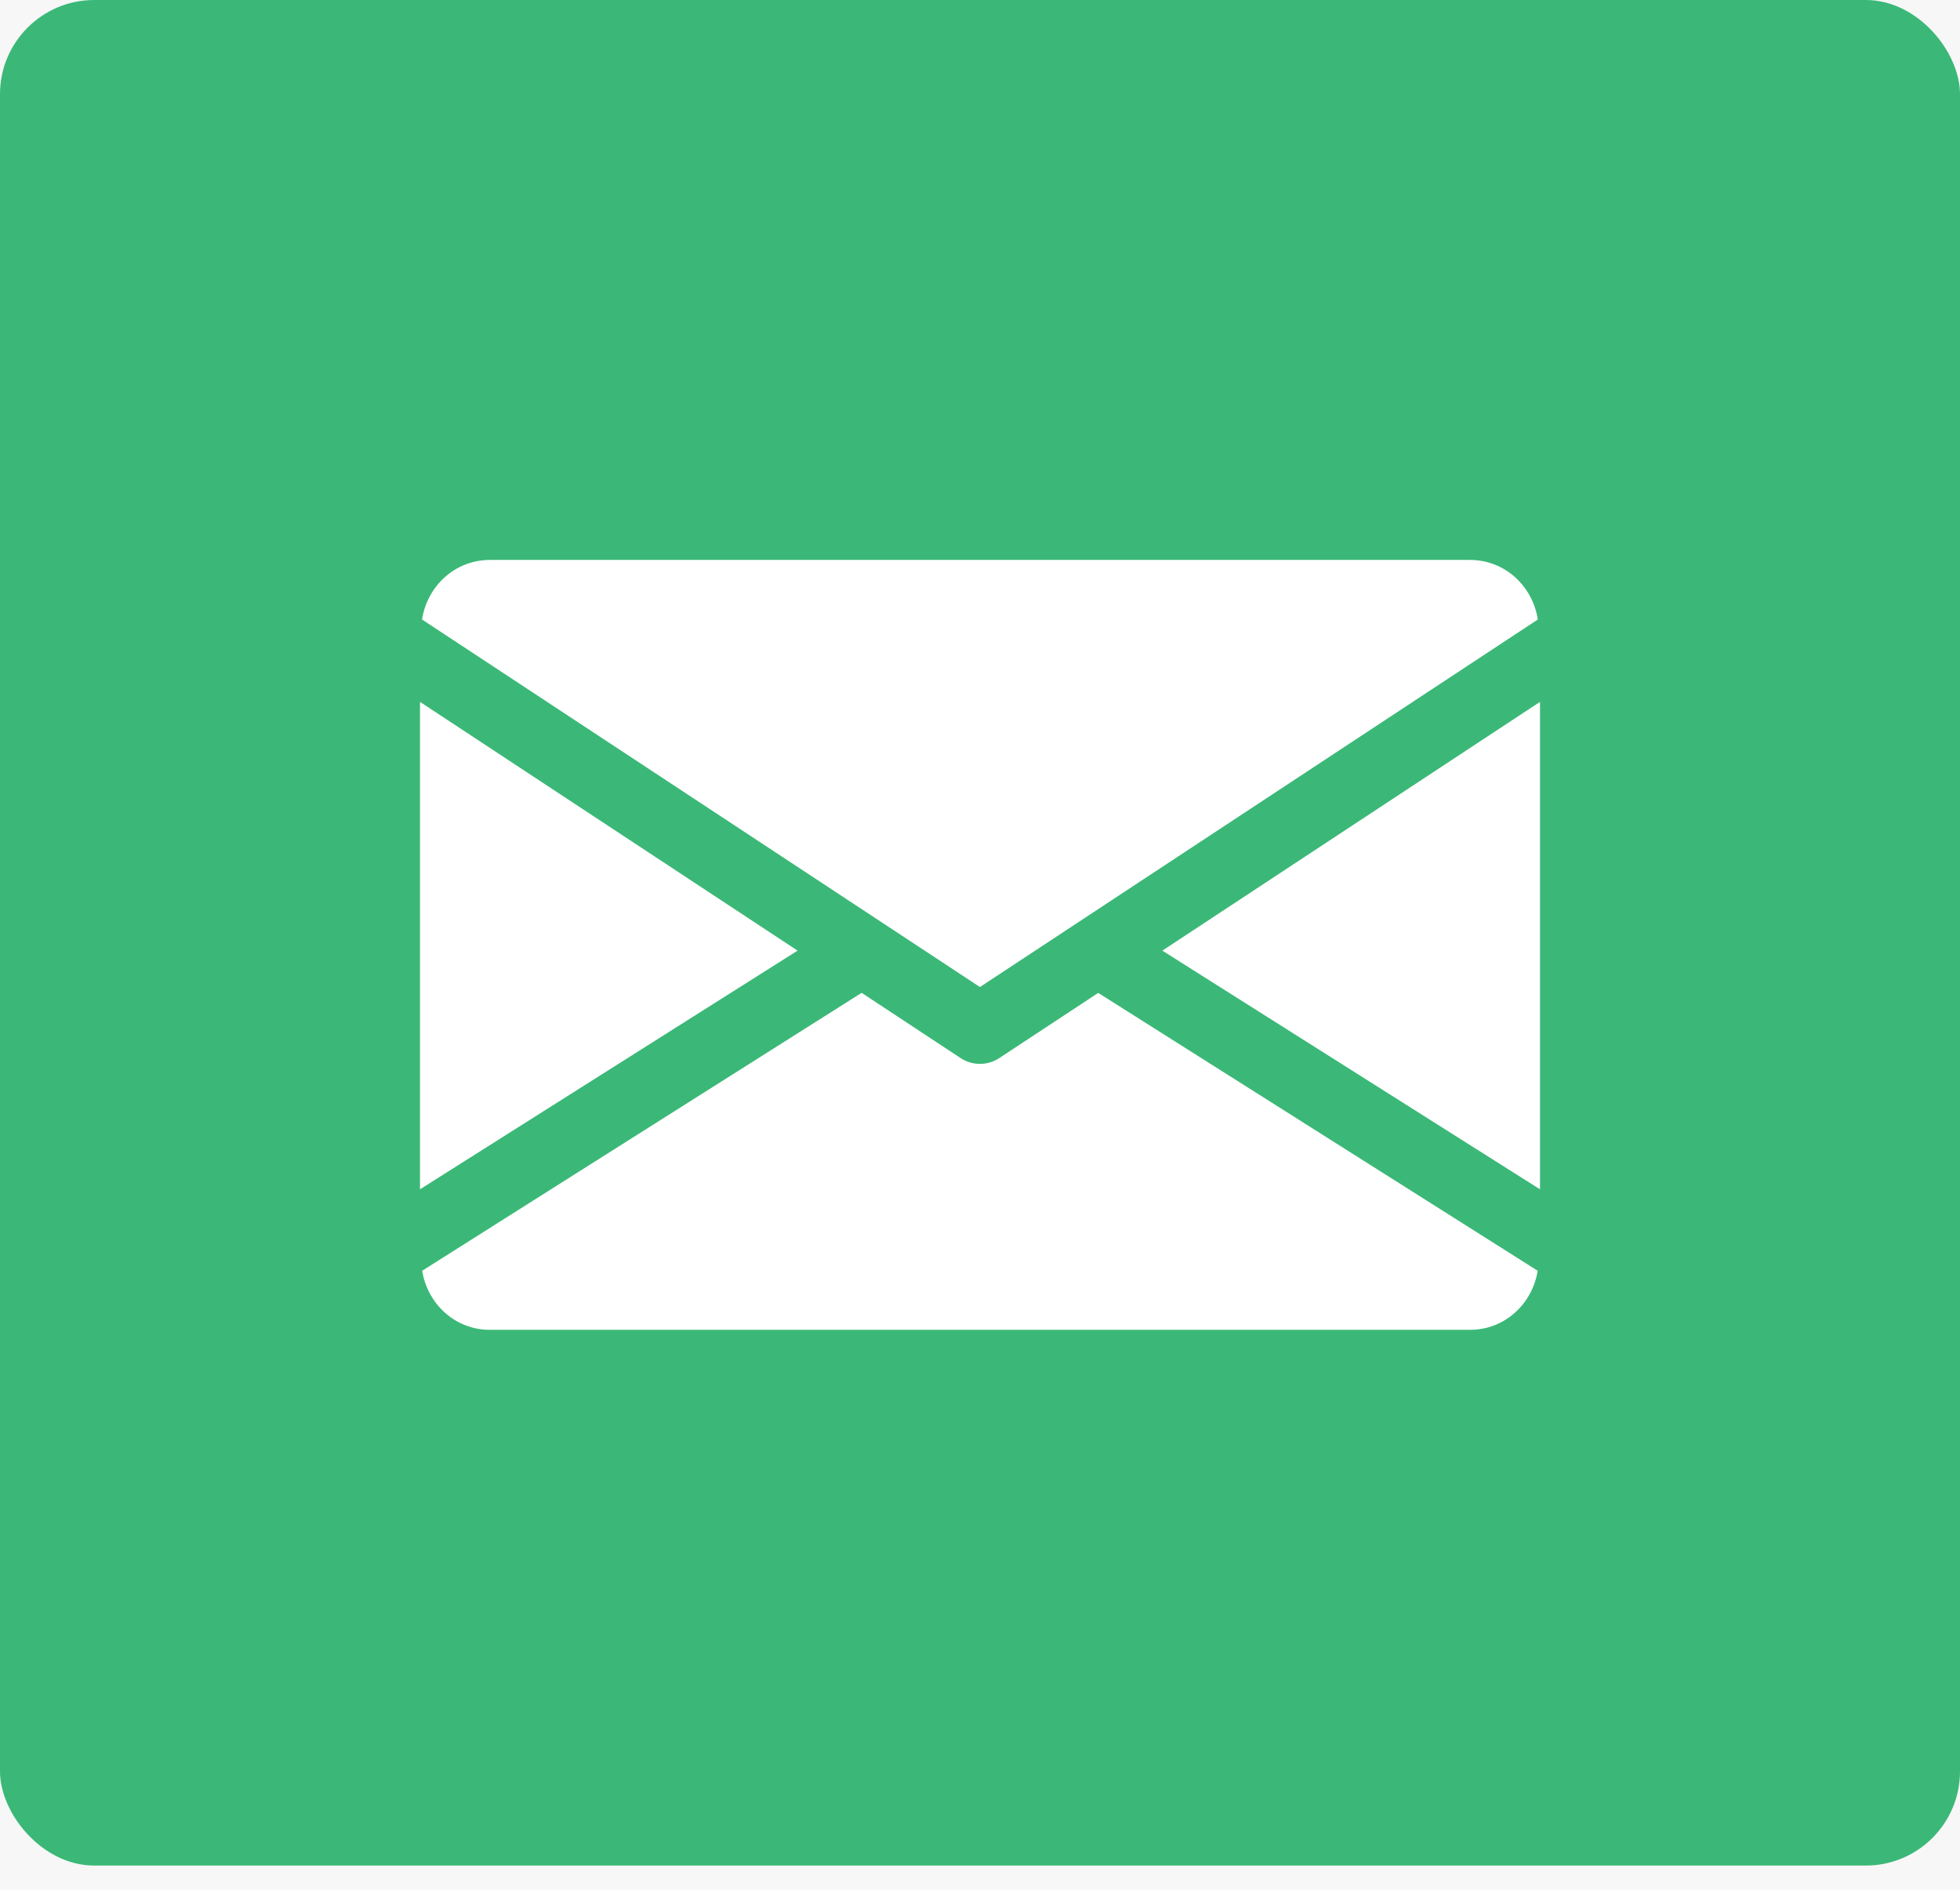
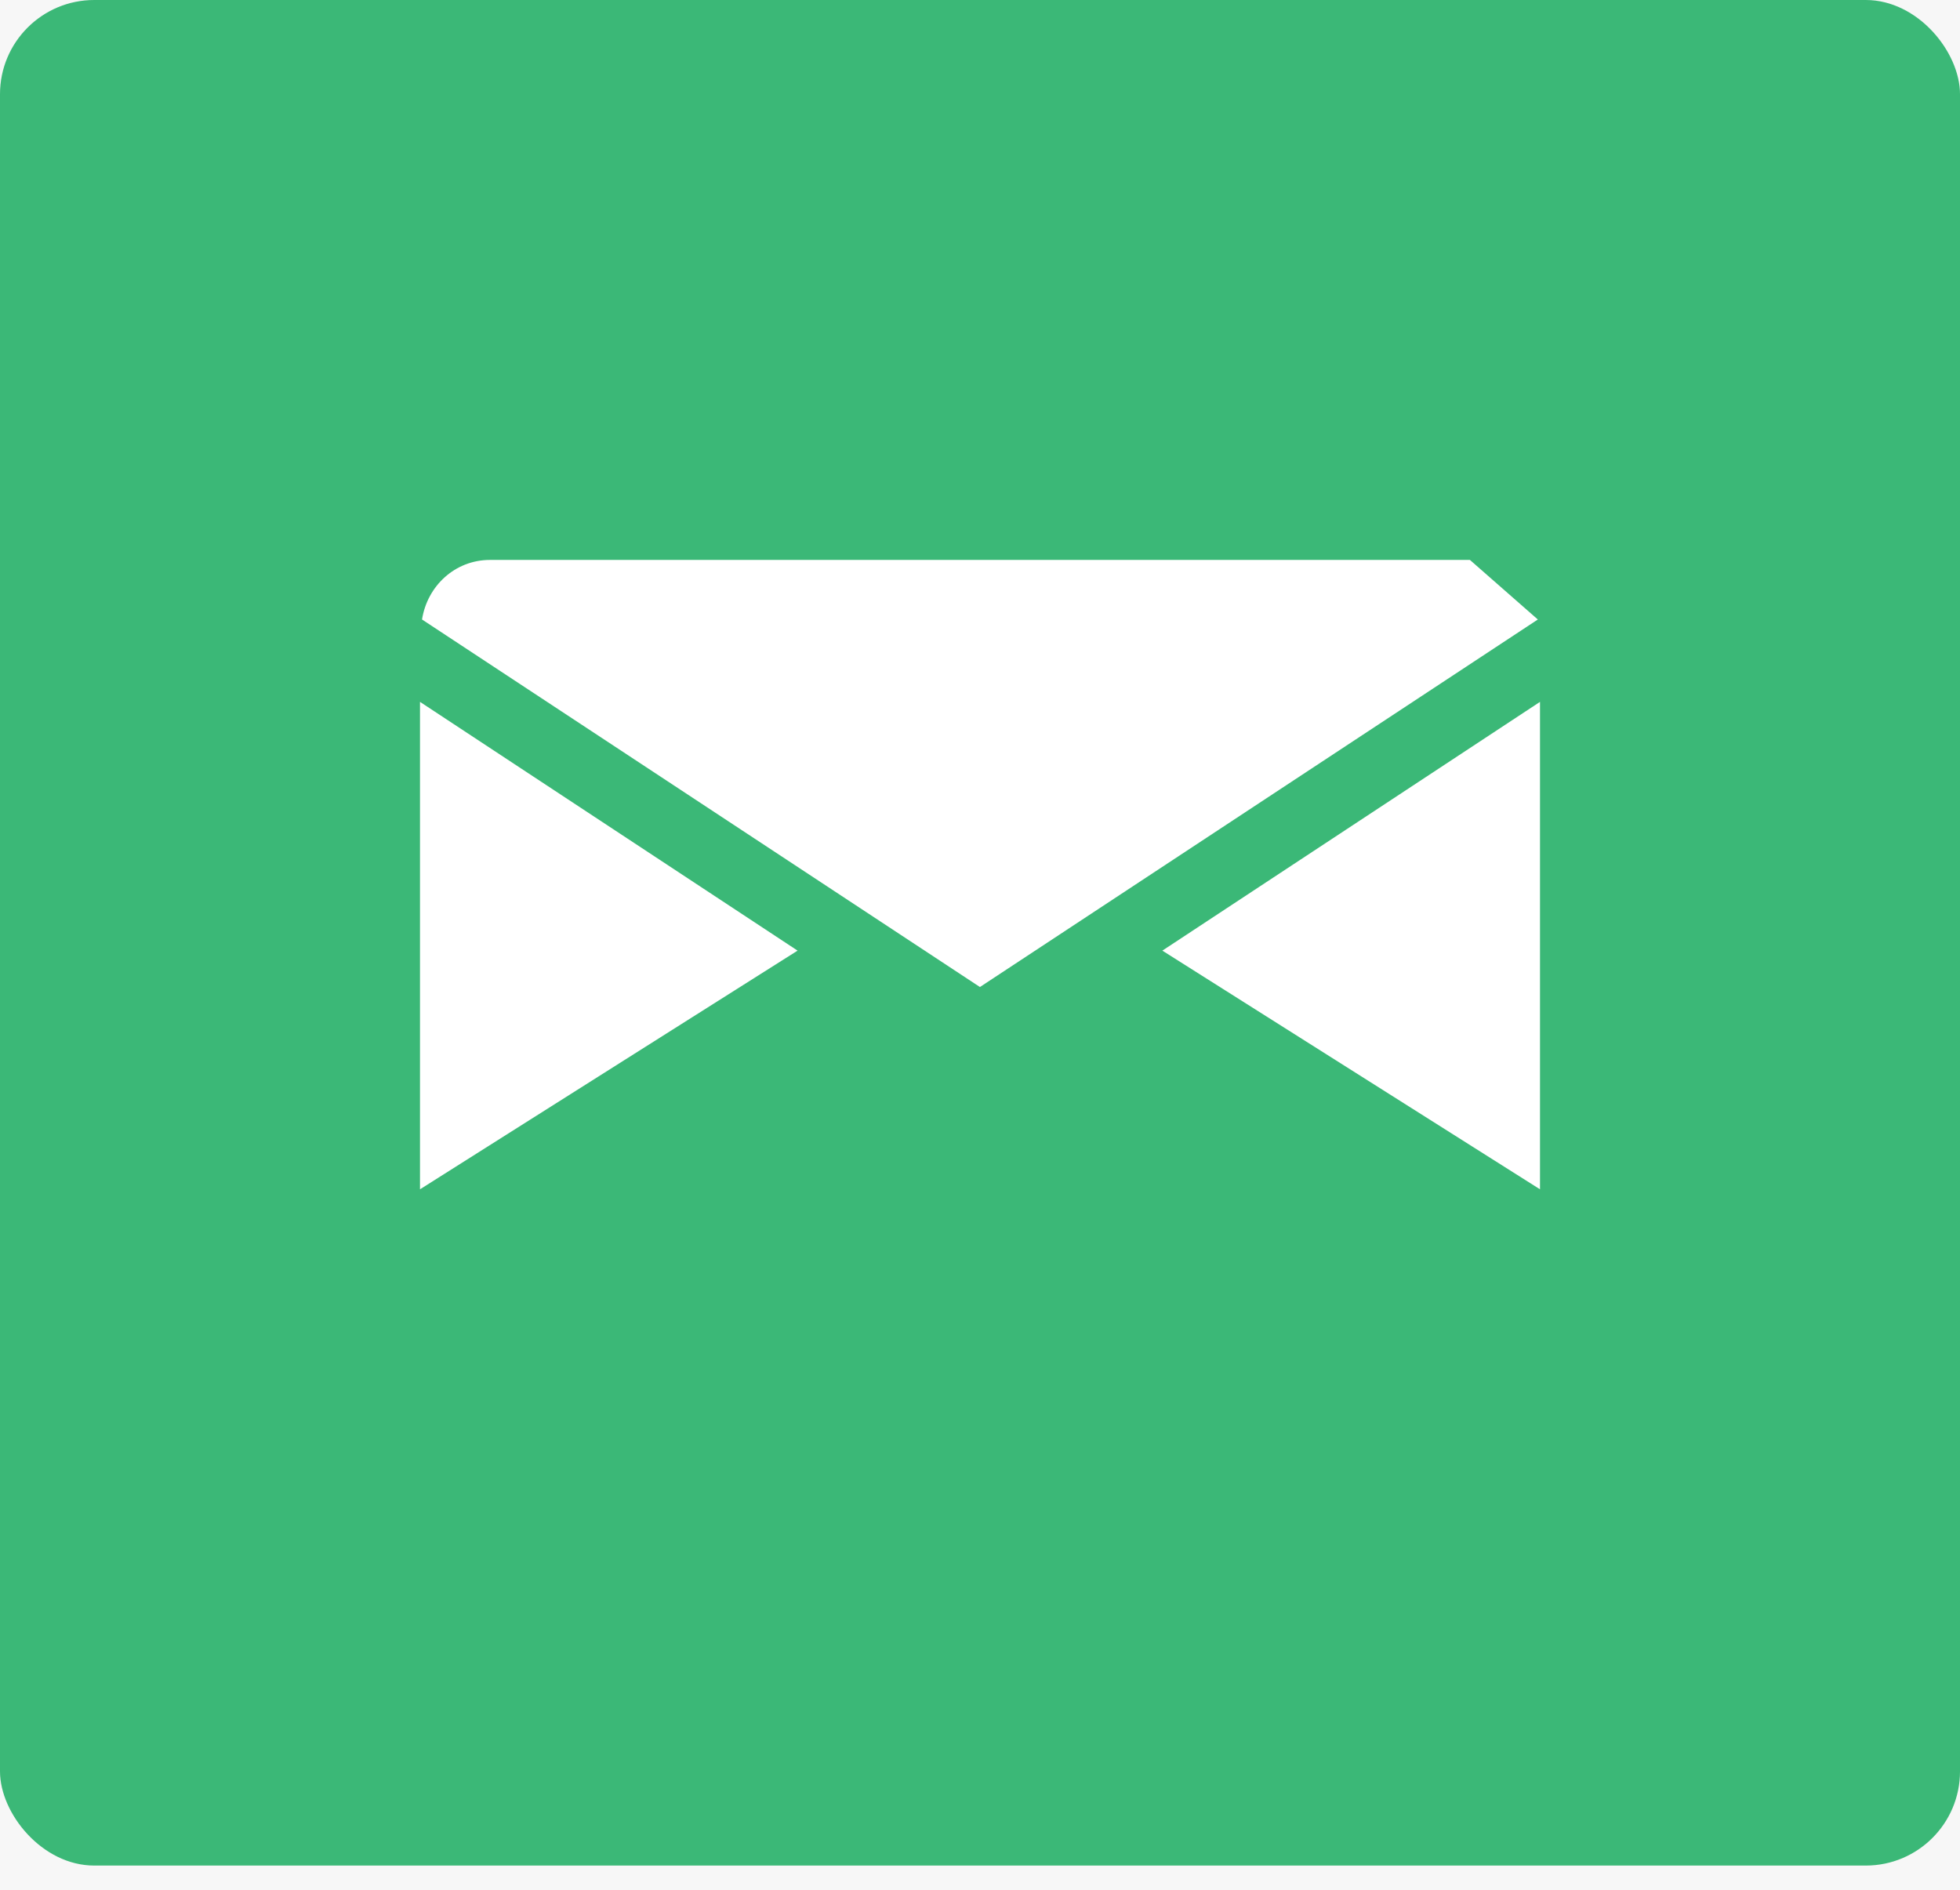
<svg xmlns="http://www.w3.org/2000/svg" width="28" height="27" viewBox="0 0 28 27" fill="none">
  <rect width="28" height="27" fill="#E5E5E5" />
  <g clip-path="url(#clip0)">
    <rect width="1440" height="6005" transform="translate(-143 -1290)" fill="white" />
    <rect width="1440" height="999" transform="translate(-143 -663)" fill="#F7F7F7" />
    <rect width="28" height="26.654" rx="1.346" fill="#3BB877" />
    <path d="M16.605 13.582L22 16.992V10.028L16.605 13.582Z" fill="white" />
    <path d="M6 10.028V16.992L11.394 13.582L6 10.028Z" fill="white" />
-     <path d="M20.999 8H6.999C6.5 8 6.104 8.372 6.029 8.851L13.999 14.102L21.969 8.851C21.894 8.372 21.498 8 20.999 8Z" fill="white" />
-     <path d="M15.689 14.186L14.274 15.118C14.19 15.173 14.095 15.2 13.999 15.2C13.903 15.2 13.808 15.173 13.724 15.118L12.309 14.185L6.031 18.156C6.108 18.631 6.502 19 6.999 19H20.999C21.496 19 21.89 18.631 21.967 18.156L15.689 14.186Z" fill="white" />
+     <path d="M20.999 8H6.999C6.5 8 6.104 8.372 6.029 8.851L13.999 14.102L21.969 8.851Z" fill="white" />
  </g>
  <defs>
    <clipPath id="clip0">
      <rect width="1440" height="6005" fill="white" transform="translate(-143 -1290)" />
    </clipPath>
  </defs>
</svg>